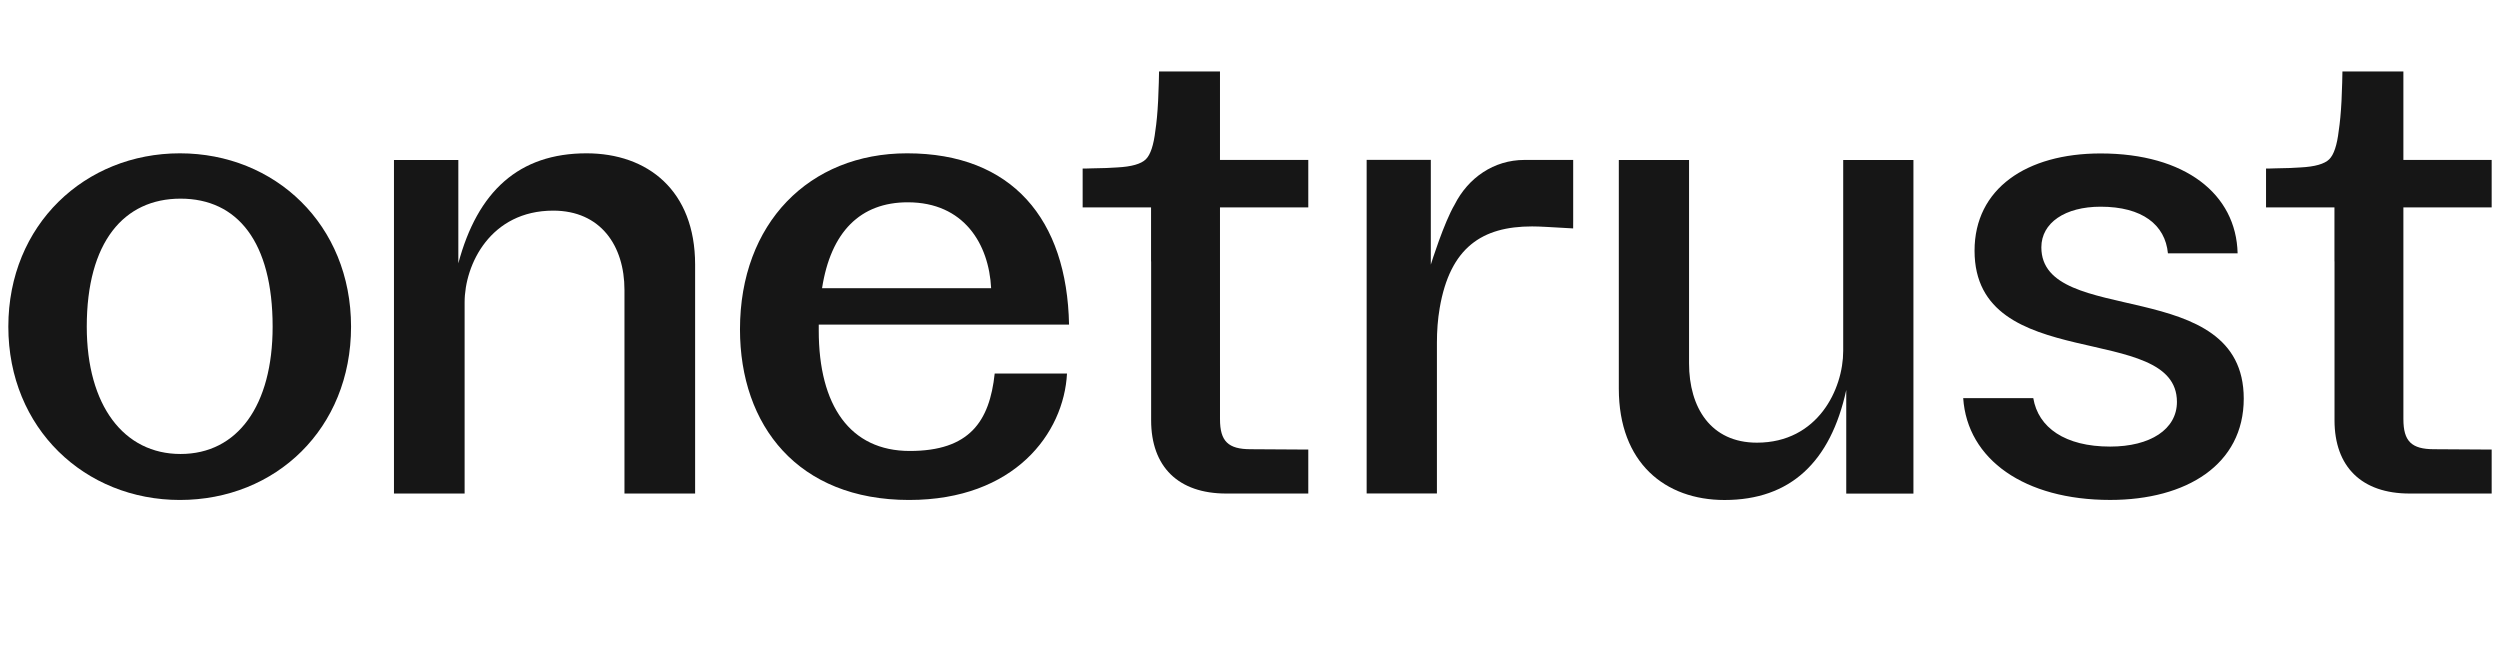
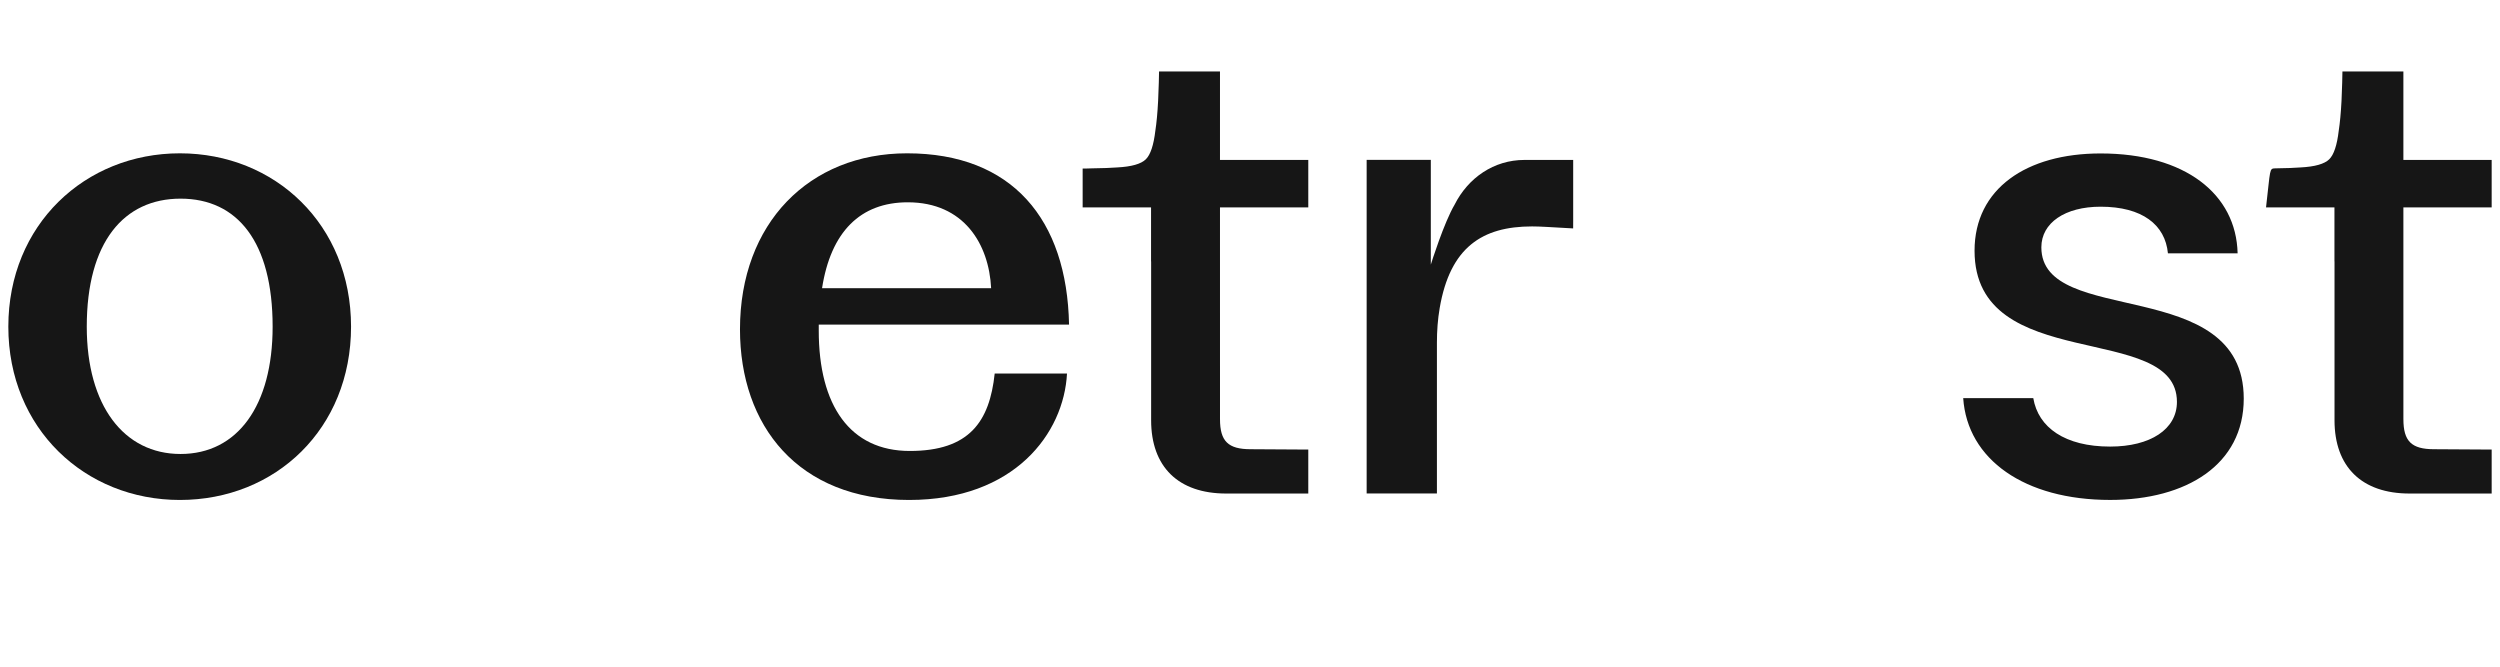
<svg xmlns="http://www.w3.org/2000/svg" width="150" height="40" viewBox="0 0 150 40" fill="none">
  <g clip-path="url(#clip0_22364_16427)">
    <path d="M5.206 19.599C5.206 24.339 7.436 27.239 10.833 27.239C14.251 27.239 16.358 24.339 16.358 19.599C16.358 14.519 14.251 11.919 10.833 11.919C7.436 11.919 5.206 14.518 5.206 19.599ZM21.063 19.599C21.063 25.718 16.541 29.998 10.792 29.998C5.104 29.998 0.5 25.718 0.5 19.599C0.5 13.479 5.104 9.199 10.792 9.199C16.5 9.199 21.063 13.479 21.063 19.599Z" fill="#161616" />
    <path d="M122.481 14.84C122.481 13.364 123.911 12.402 126.036 12.402C128.534 12.402 129.91 13.482 130.076 15.2H134.257C134.174 11.645 131.109 9.207 126.036 9.207C121.581 9.207 118.473 11.324 118.473 15.043C118.473 22.52 130.616 19.243 130.616 24.114C130.616 25.756 129.023 26.795 126.608 26.795C123.894 26.795 122.292 25.649 121.997 23.889H117.792C118.041 27.567 121.47 29.996 126.609 29.996C131.189 29.996 134.625 27.873 134.625 23.916C134.624 16.439 122.481 19.679 122.481 14.84Z" fill="#161616" />
-     <path d="M23.638 29.614V9.599H27.5V15.8C28.654 11.48 31.134 9.199 35.191 9.199C38.848 9.199 41.707 11.419 41.707 15.878V29.613H37.468V17.399C37.468 14.738 36.032 12.638 33.194 12.638C29.432 12.638 27.877 15.859 27.877 18.139V29.614H23.638Z" fill="#161616" />
-     <path d="M114.806 9.6V29.615H110.775V23.399C109.835 27.719 107.42 30 103.472 30C99.912 30 97.129 27.78 97.129 23.32V9.6H101.343V21.8C101.343 24.46 102.652 26.56 105.415 26.56C109.077 26.56 110.592 23.34 110.592 21.06V9.6H114.806Z" fill="#161616" />
    <path d="M54.588 27.058C51.008 27.058 49.125 24.339 49.125 19.839V19.478H64.143C64.021 13.158 60.726 9.199 54.424 9.199C48.552 9.199 44.399 13.398 44.399 19.758C44.399 25.539 47.877 29.998 54.547 29.998C60.87 29.998 63.836 25.991 64.02 22.41H59.682C59.376 25.29 58.168 27.058 54.588 27.058ZM54.465 12.138C57.842 12.138 59.337 14.649 59.468 17.293H49.323C49.85 13.905 51.625 12.138 54.465 12.138Z" fill="#161616" />
    <path d="M94.391 9.596V13.232L94.389 13.705C92.966 13.626 92.414 13.585 91.922 13.585C88.926 13.585 87.007 14.845 86.383 18.474C86.264 19.163 86.215 19.86 86.215 20.557V29.609H81.999V9.592H85.849V15.876C85.849 15.876 85.849 15.875 85.85 15.874C85.877 15.786 86.641 13.351 87.279 12.276L87.279 12.274C88.094 10.665 89.632 9.596 91.469 9.596H94.391Z" fill="#161616" />
-     <path d="M144.204 25.153C144.204 26.476 144.693 26.953 146.041 26.953L149.5 26.974V29.612H144.572C141.71 29.612 140.071 28.015 140.071 25.217V15.682H140.067V12.444H135.962V10.114C136.234 10.114 136.147 10.11 136.521 10.101C137.185 10.092 137.688 10.074 138.034 10.046C138.893 10.002 139.466 9.839 139.752 9.559C140.034 9.283 140.222 8.71 140.324 7.843C140.398 7.365 140.453 6.77 140.491 6.056C140.527 5.348 140.546 4.403 140.546 4.286H144.203V9.597H149.5V12.444H144.203L144.204 25.153Z" fill="#161616" />
+     <path d="M144.204 25.153C144.204 26.476 144.693 26.953 146.041 26.953L149.5 26.974V29.612H144.572C141.71 29.612 140.071 28.015 140.071 25.217V15.682H140.067V12.444H135.962C136.234 10.114 136.147 10.11 136.521 10.101C137.185 10.092 137.688 10.074 138.034 10.046C138.893 10.002 139.466 9.839 139.752 9.559C140.034 9.283 140.222 8.71 140.324 7.843C140.398 7.365 140.453 6.77 140.491 6.056C140.527 5.348 140.546 4.403 140.546 4.286H144.203V9.597H149.5V12.444H144.203L144.204 25.153Z" fill="#161616" />
    <path d="M73.2 25.153C73.2 26.476 73.69 26.953 75.037 26.953L78.497 26.974V29.612H73.569C70.707 29.612 69.068 28.015 69.068 25.217V15.682H69.063V12.444H64.959V10.114C65.231 10.114 65.144 10.11 65.517 10.101C66.182 10.092 66.685 10.074 67.031 10.046C67.89 10.002 68.462 9.839 68.749 9.559C69.03 9.283 69.219 8.71 69.321 7.843C69.395 7.365 69.45 6.77 69.487 6.056C69.524 5.348 69.543 4.403 69.543 4.286H73.199V9.597H78.497V12.444H73.199L73.2 25.153Z" fill="#161616" />
  </g>
  <defs>
    <clipPath id="clip0_22364_16427">
      <rect width="149" height="40" fill="white" transform="translate(0.5)" />
    </clipPath>
  </defs>
</svg>